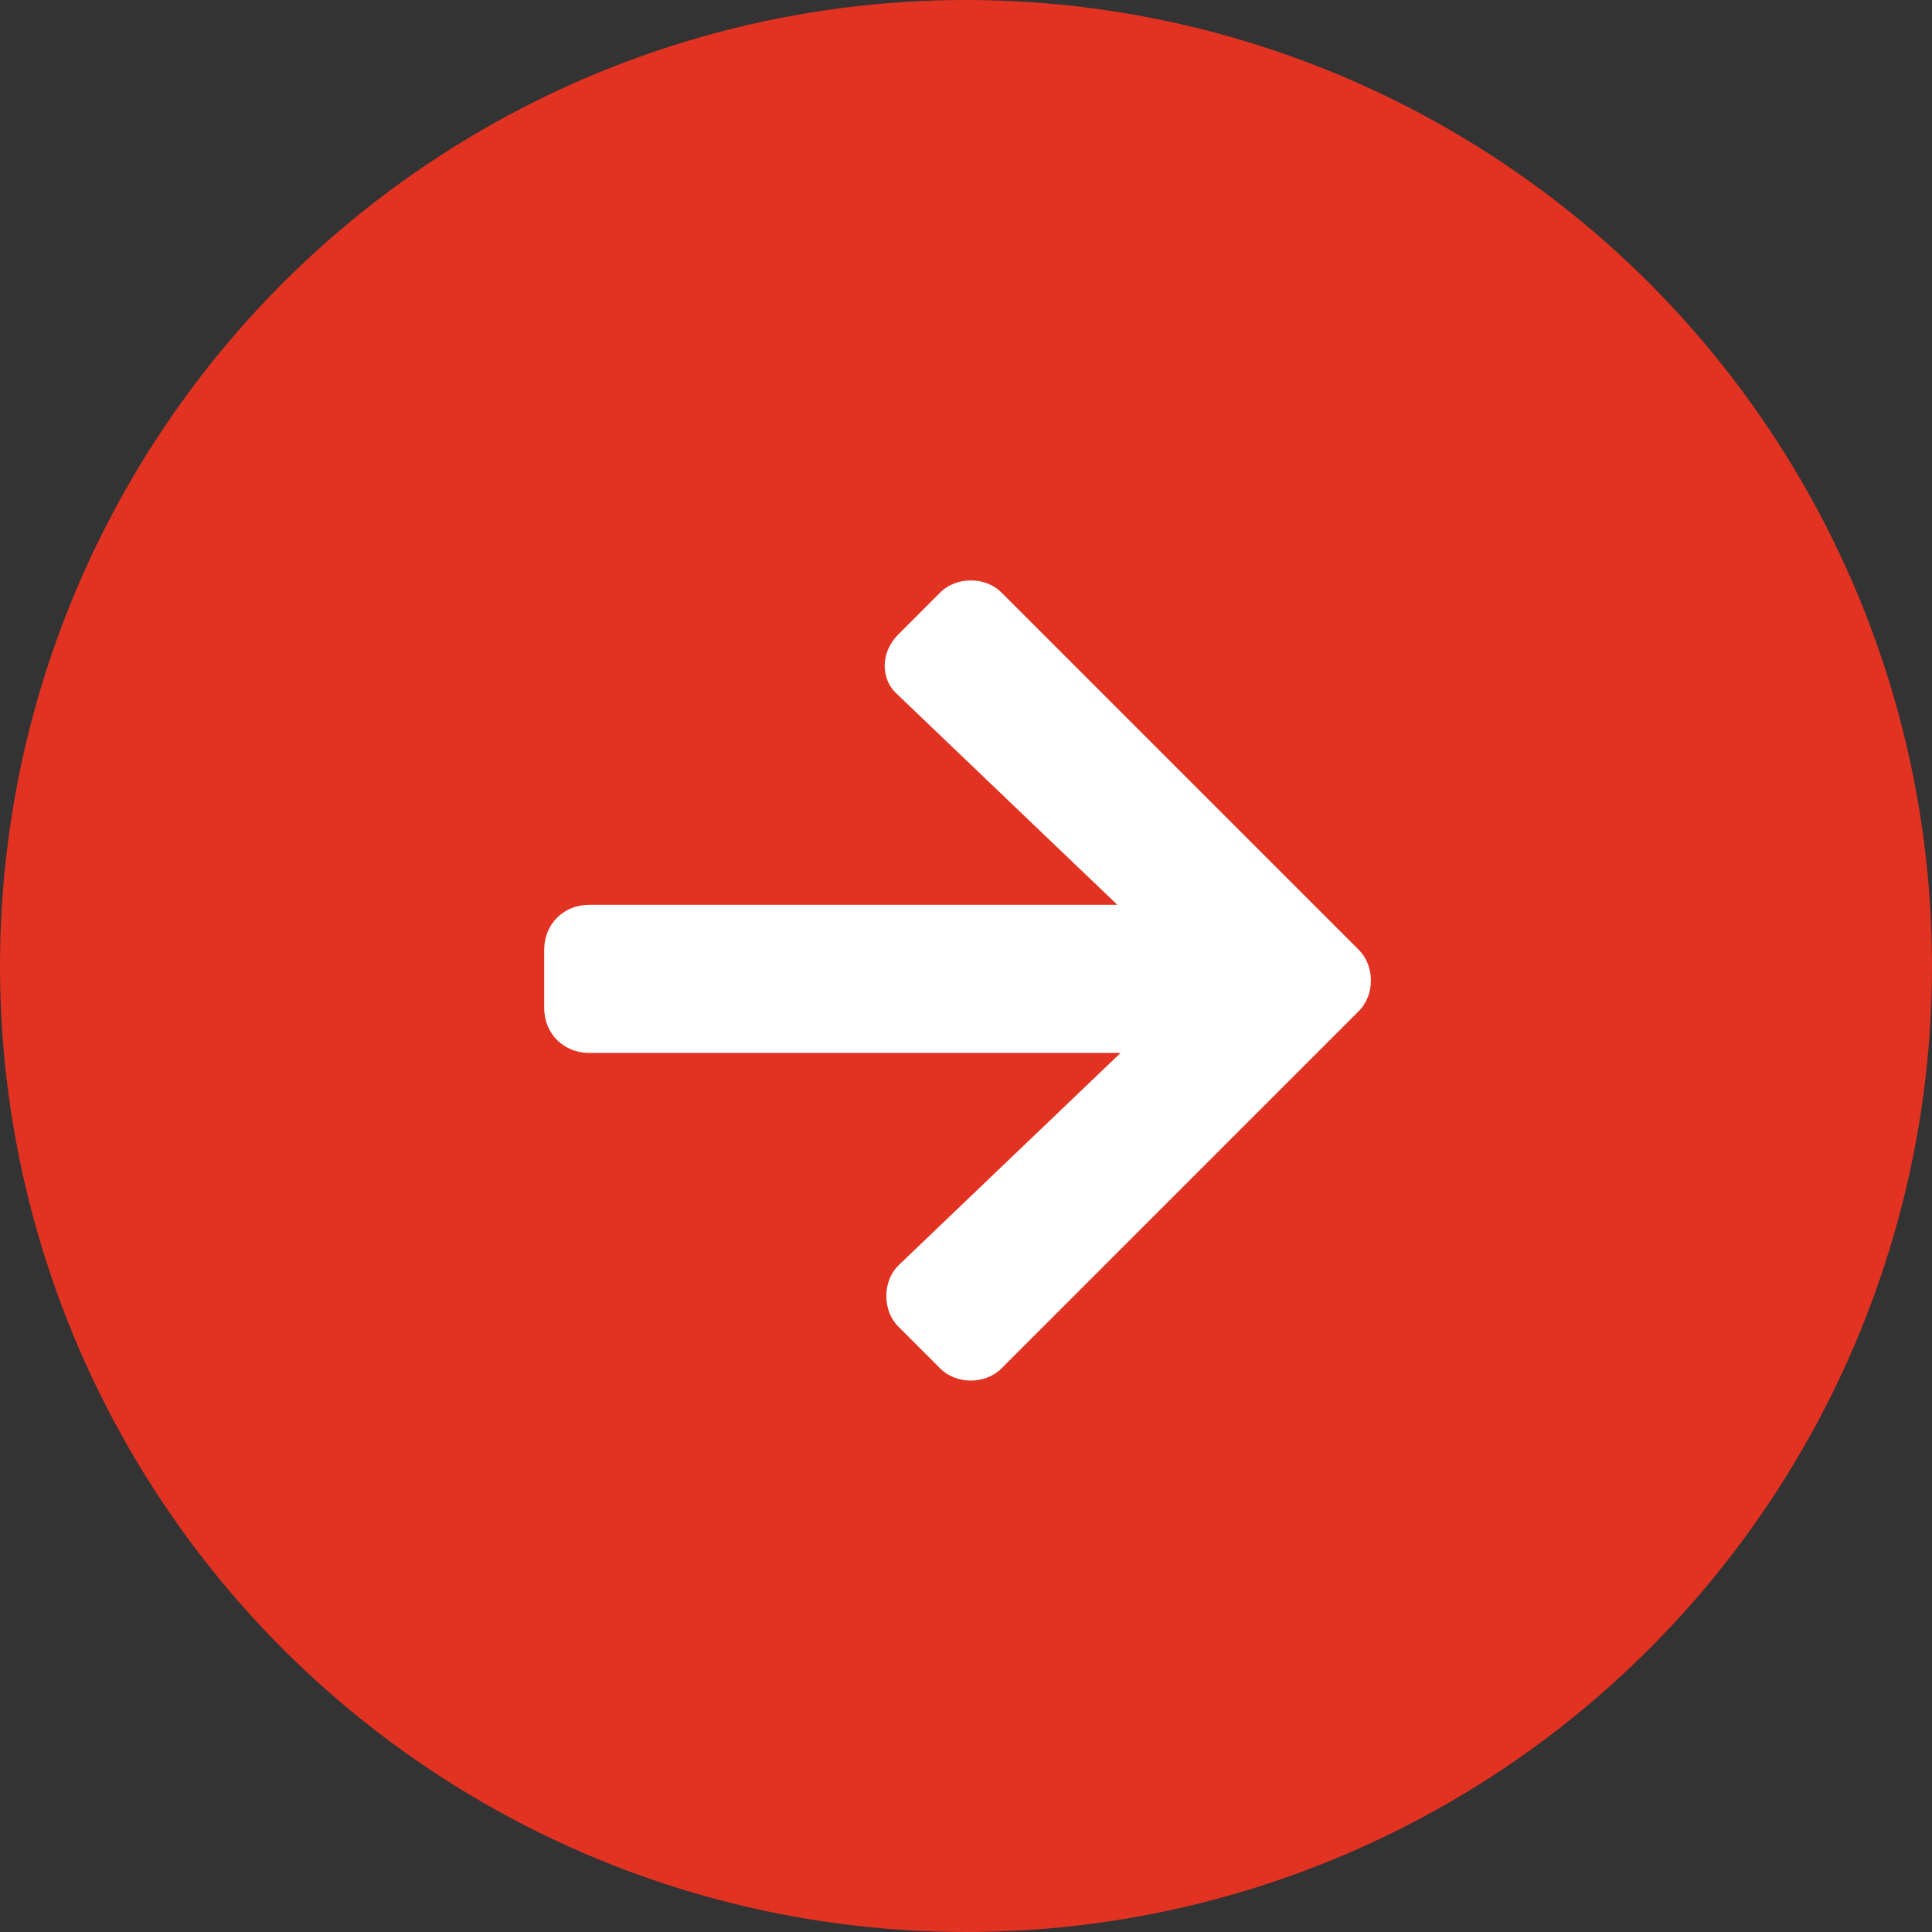
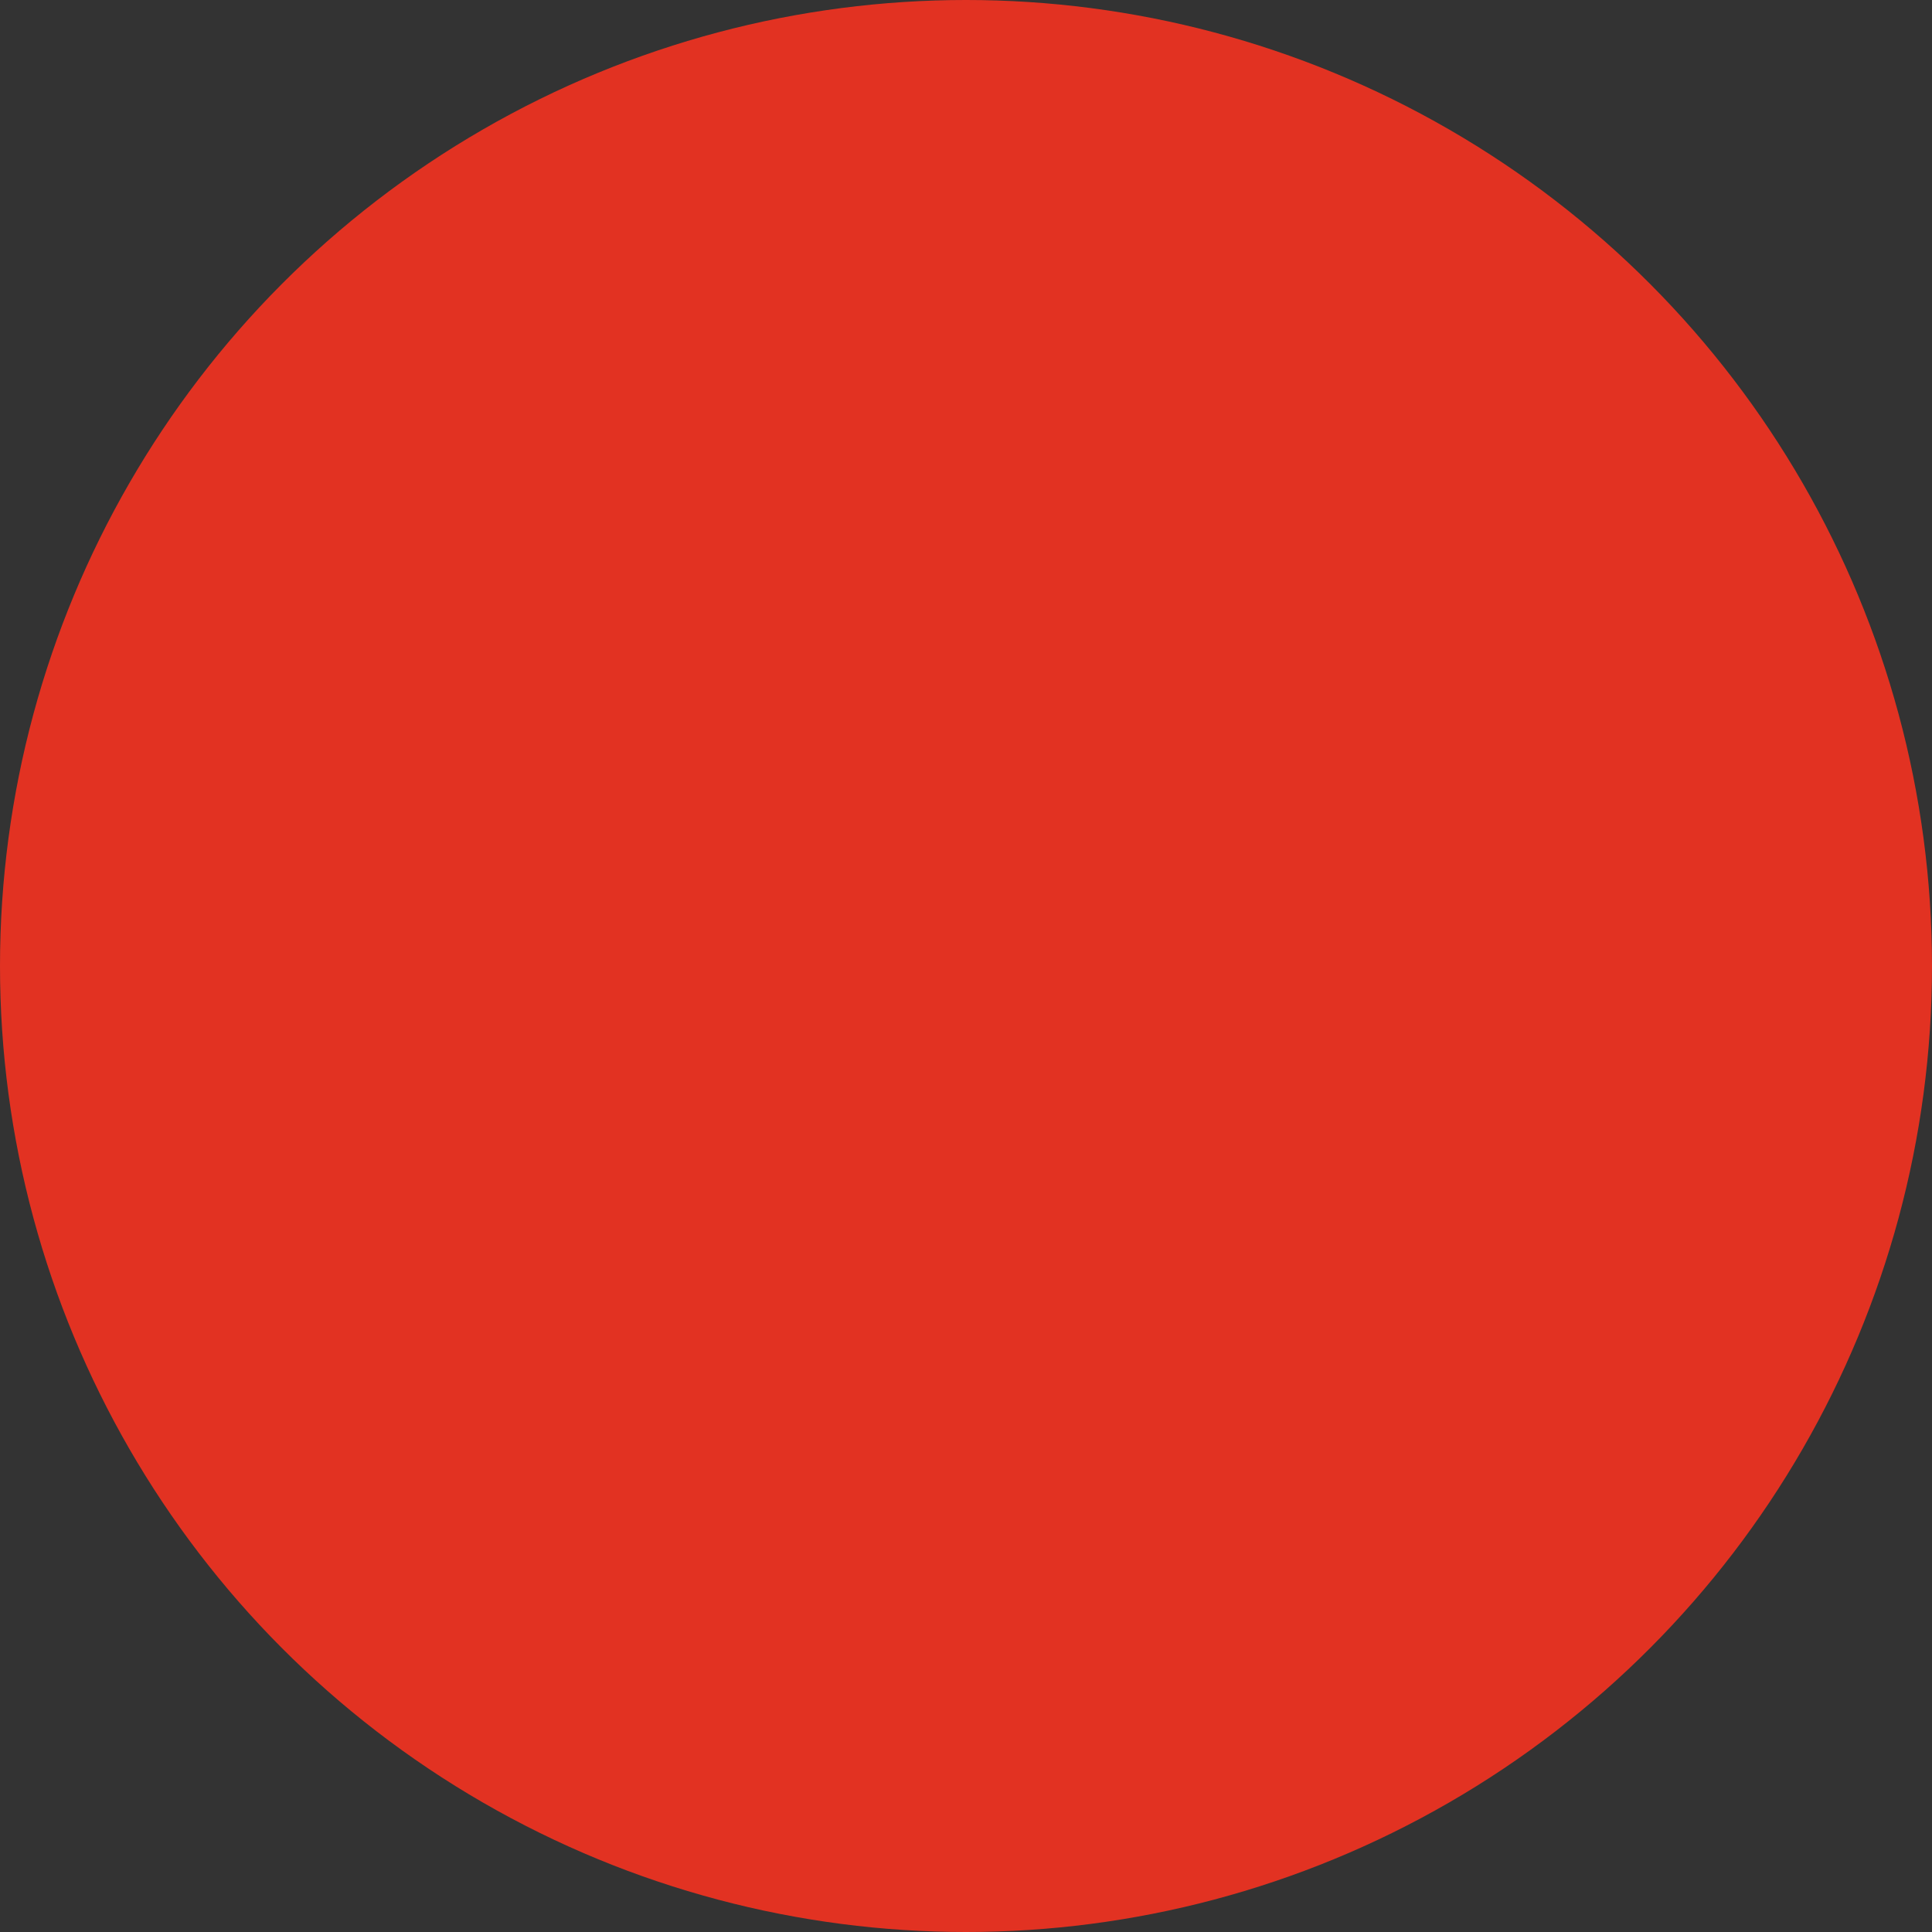
<svg xmlns="http://www.w3.org/2000/svg" version="1.1" id="Layer_1" x="0px" y="0px" viewBox="0 0 60 60" style="enable-background:new 0 0 60 60;" xml:space="preserve">
  <rect x="0" y="0" width="60" height="60" fill="#333333" stroke="none" />
  <style type="text/css">
	.st0{fill:#E23222;}
	.st1{fill:#FFFFFF;}
</style>
  <g id="Group_6400" transform="translate(-1092 -3631)">
    <circle id="Ellipse_32" class="st0" cx="1122" cy="3661" r="30" />
-     <path id="Icon_awesome-arrow-right" class="st1" d="M1119.9,3650.7l1.3-1.3c0.5-0.5,1.4-0.5,1.9,0c0,0,0,0,0,0l11.1,11.1   c0.5,0.5,0.5,1.4,0,1.9c0,0,0,0,0,0l-11.1,11.1c-0.5,0.5-1.4,0.5-1.9,0c0,0,0,0,0,0l-1.3-1.3c-0.5-0.5-0.5-1.4,0-1.9c0,0,0,0,0,0   l6.9-6.6h-16.5c-0.8,0-1.4-0.6-1.4-1.4c0,0,0,0,0,0v-1.8c0-0.8,0.6-1.4,1.4-1.4c0,0,0,0,0,0h16.4l-6.9-6.6   C1119.4,3652.1,1119.3,3651.3,1119.9,3650.7C1119.9,3650.7,1119.9,3650.7,1119.9,3650.7z" />
  </g>
</svg>